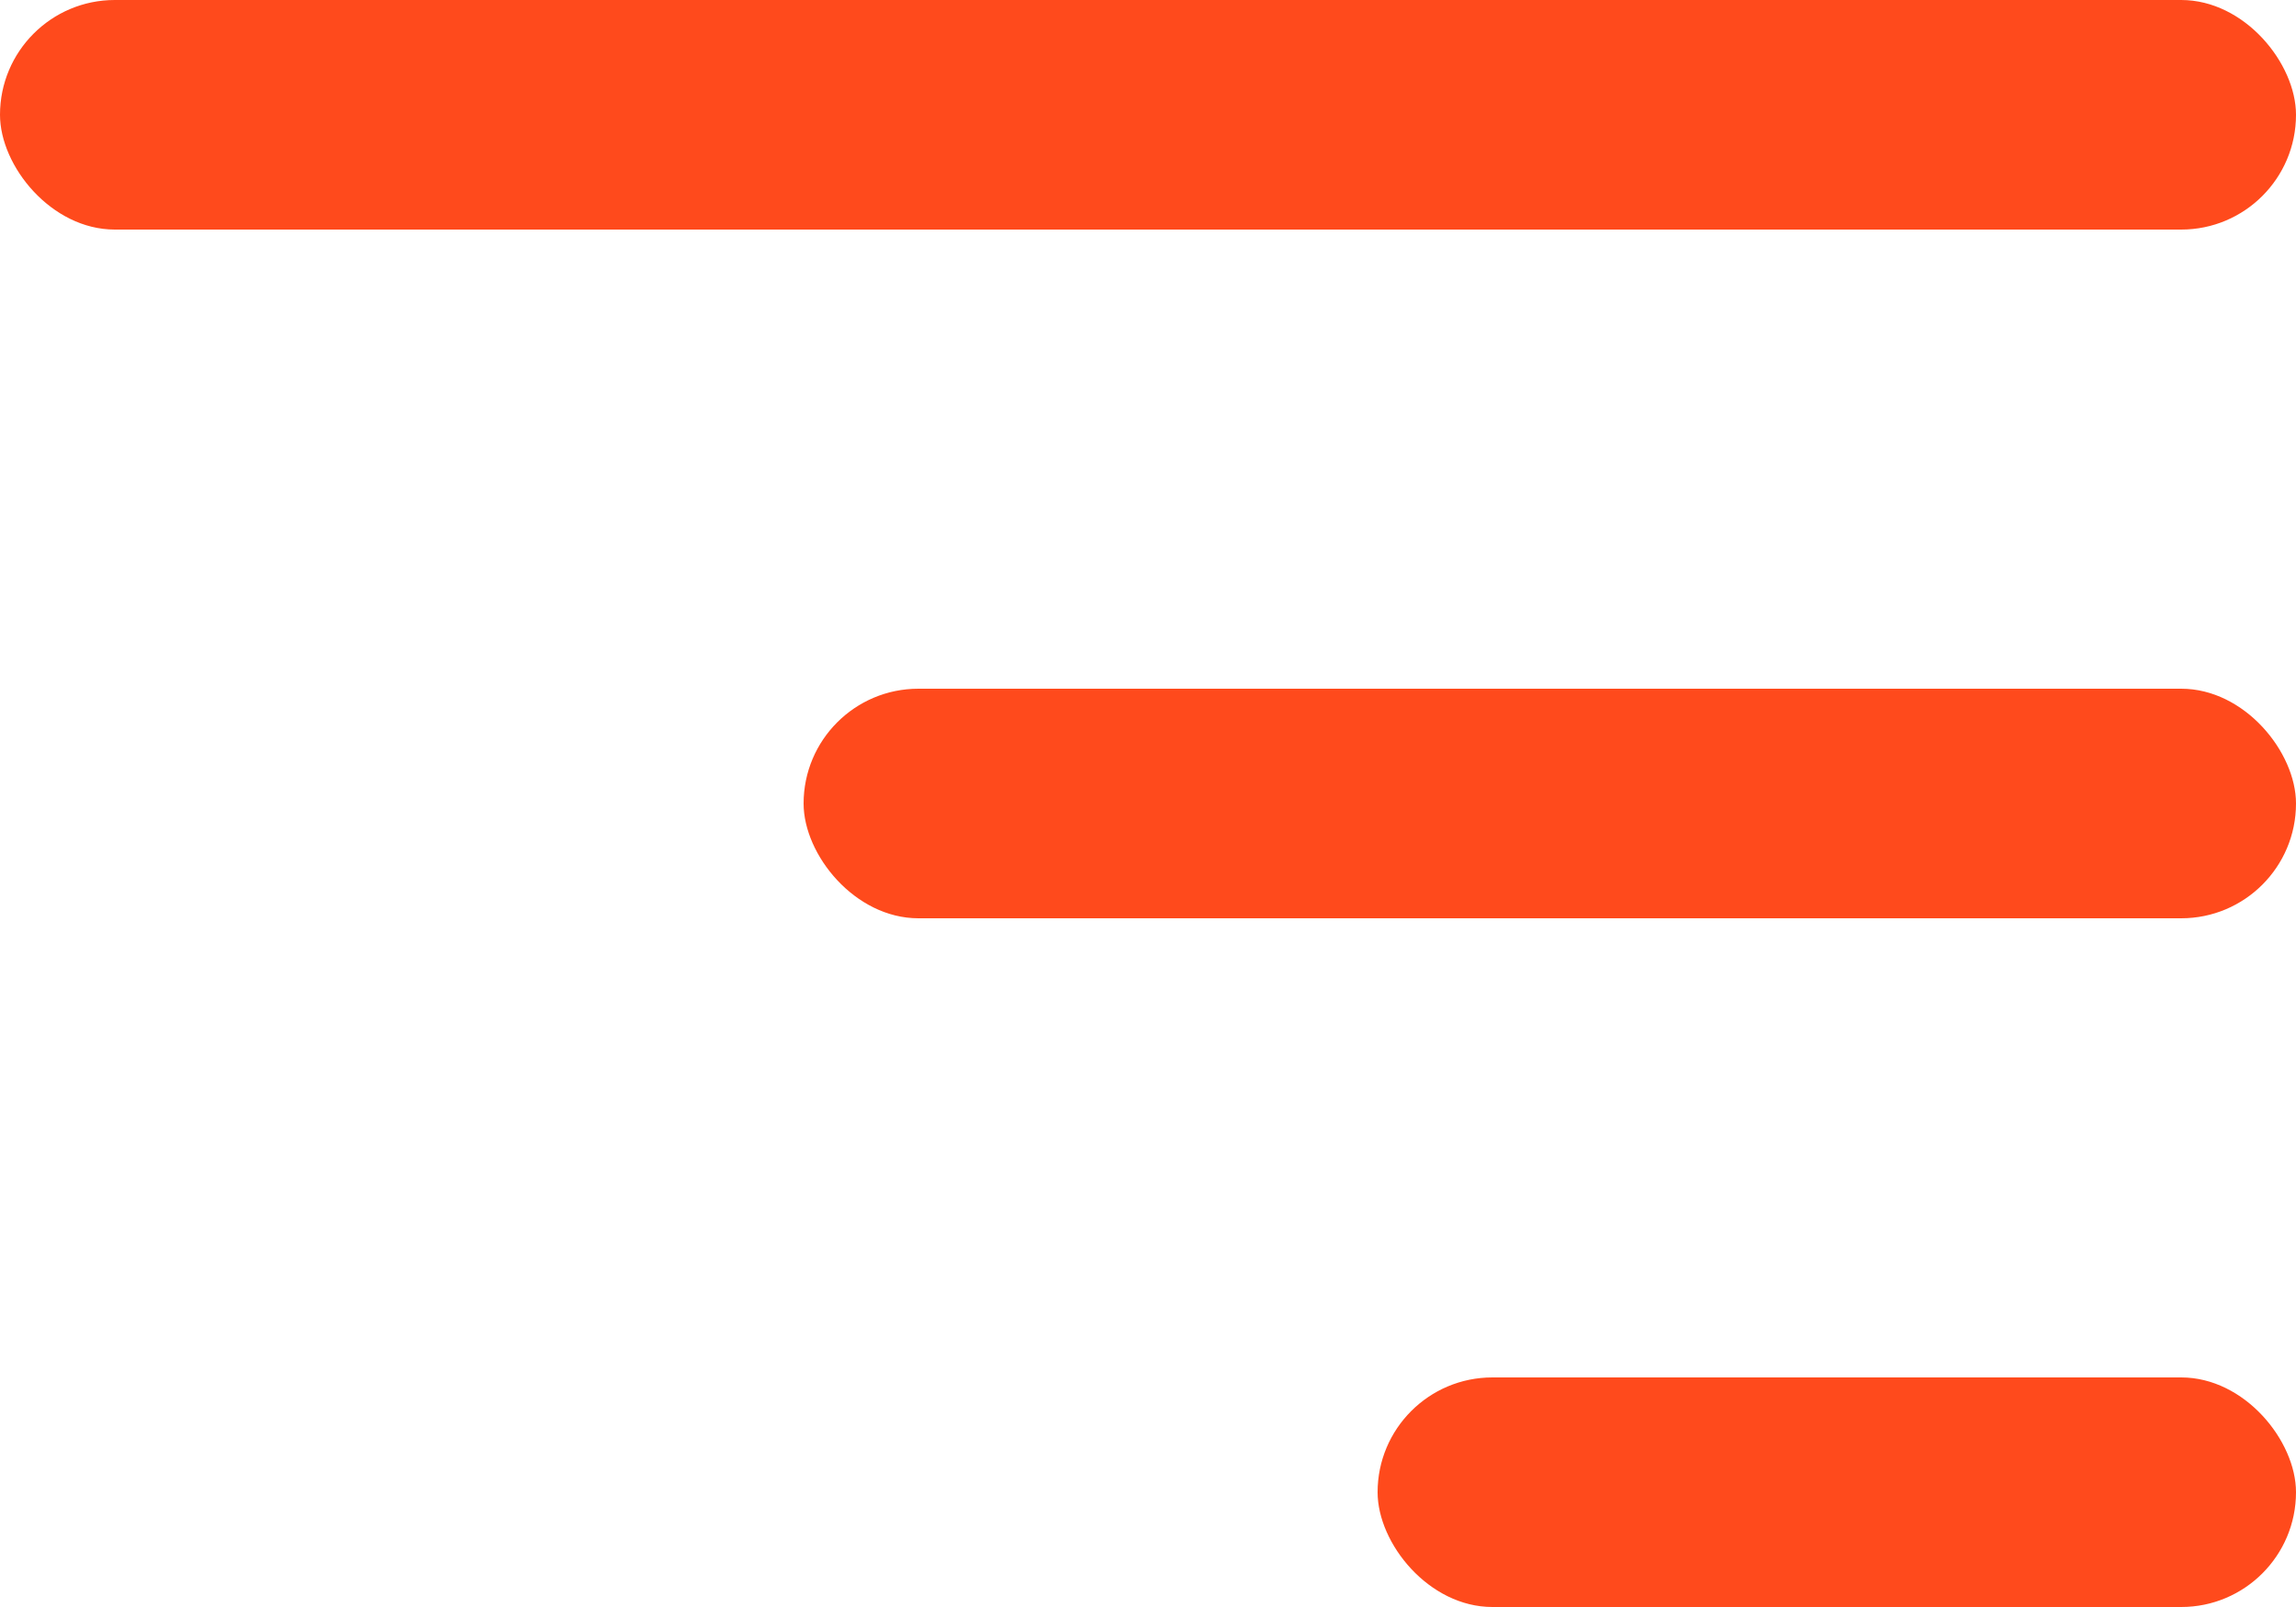
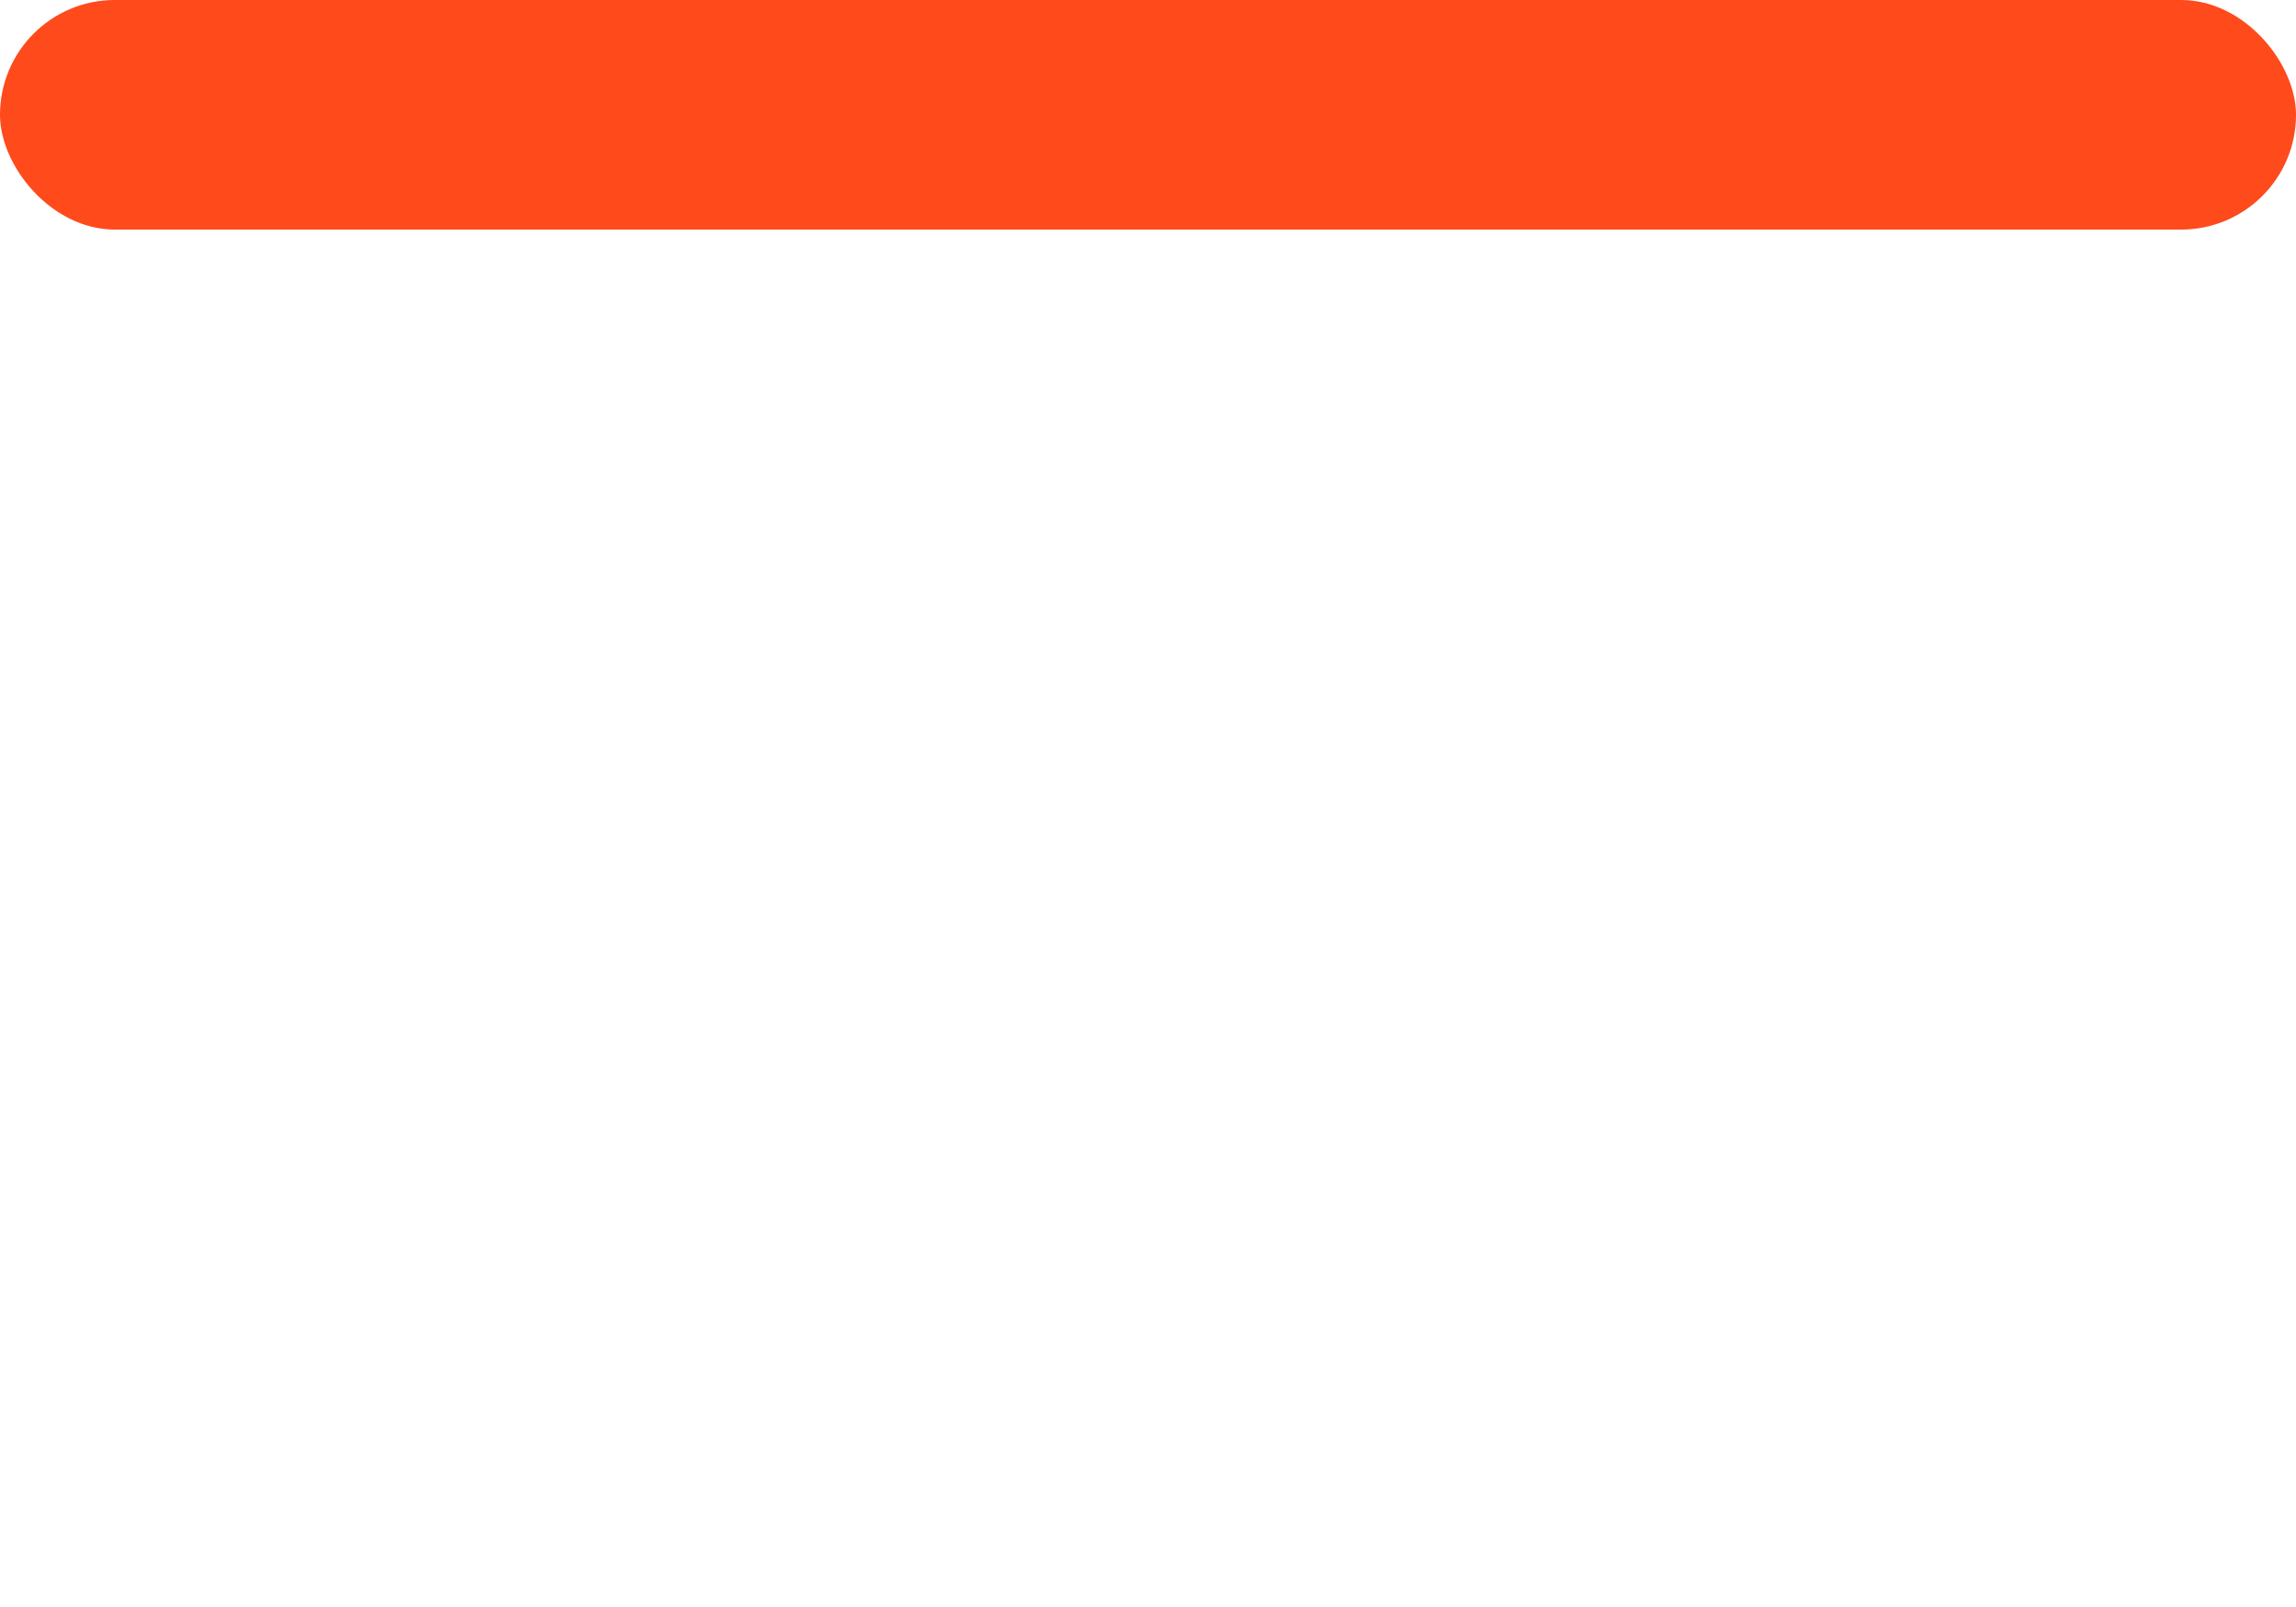
<svg xmlns="http://www.w3.org/2000/svg" width="20" height="14" viewBox="0 0 20 14" fill="none">
  <rect width="20" height="2" rx="1" fill="#FF4A1C" />
-   <rect x="7" y="6" width="13" height="2" rx="1" fill="#FF4A1C" />
-   <rect x="12" y="12" width="8" height="2" rx="1" fill="#FF4A1C" />
</svg>